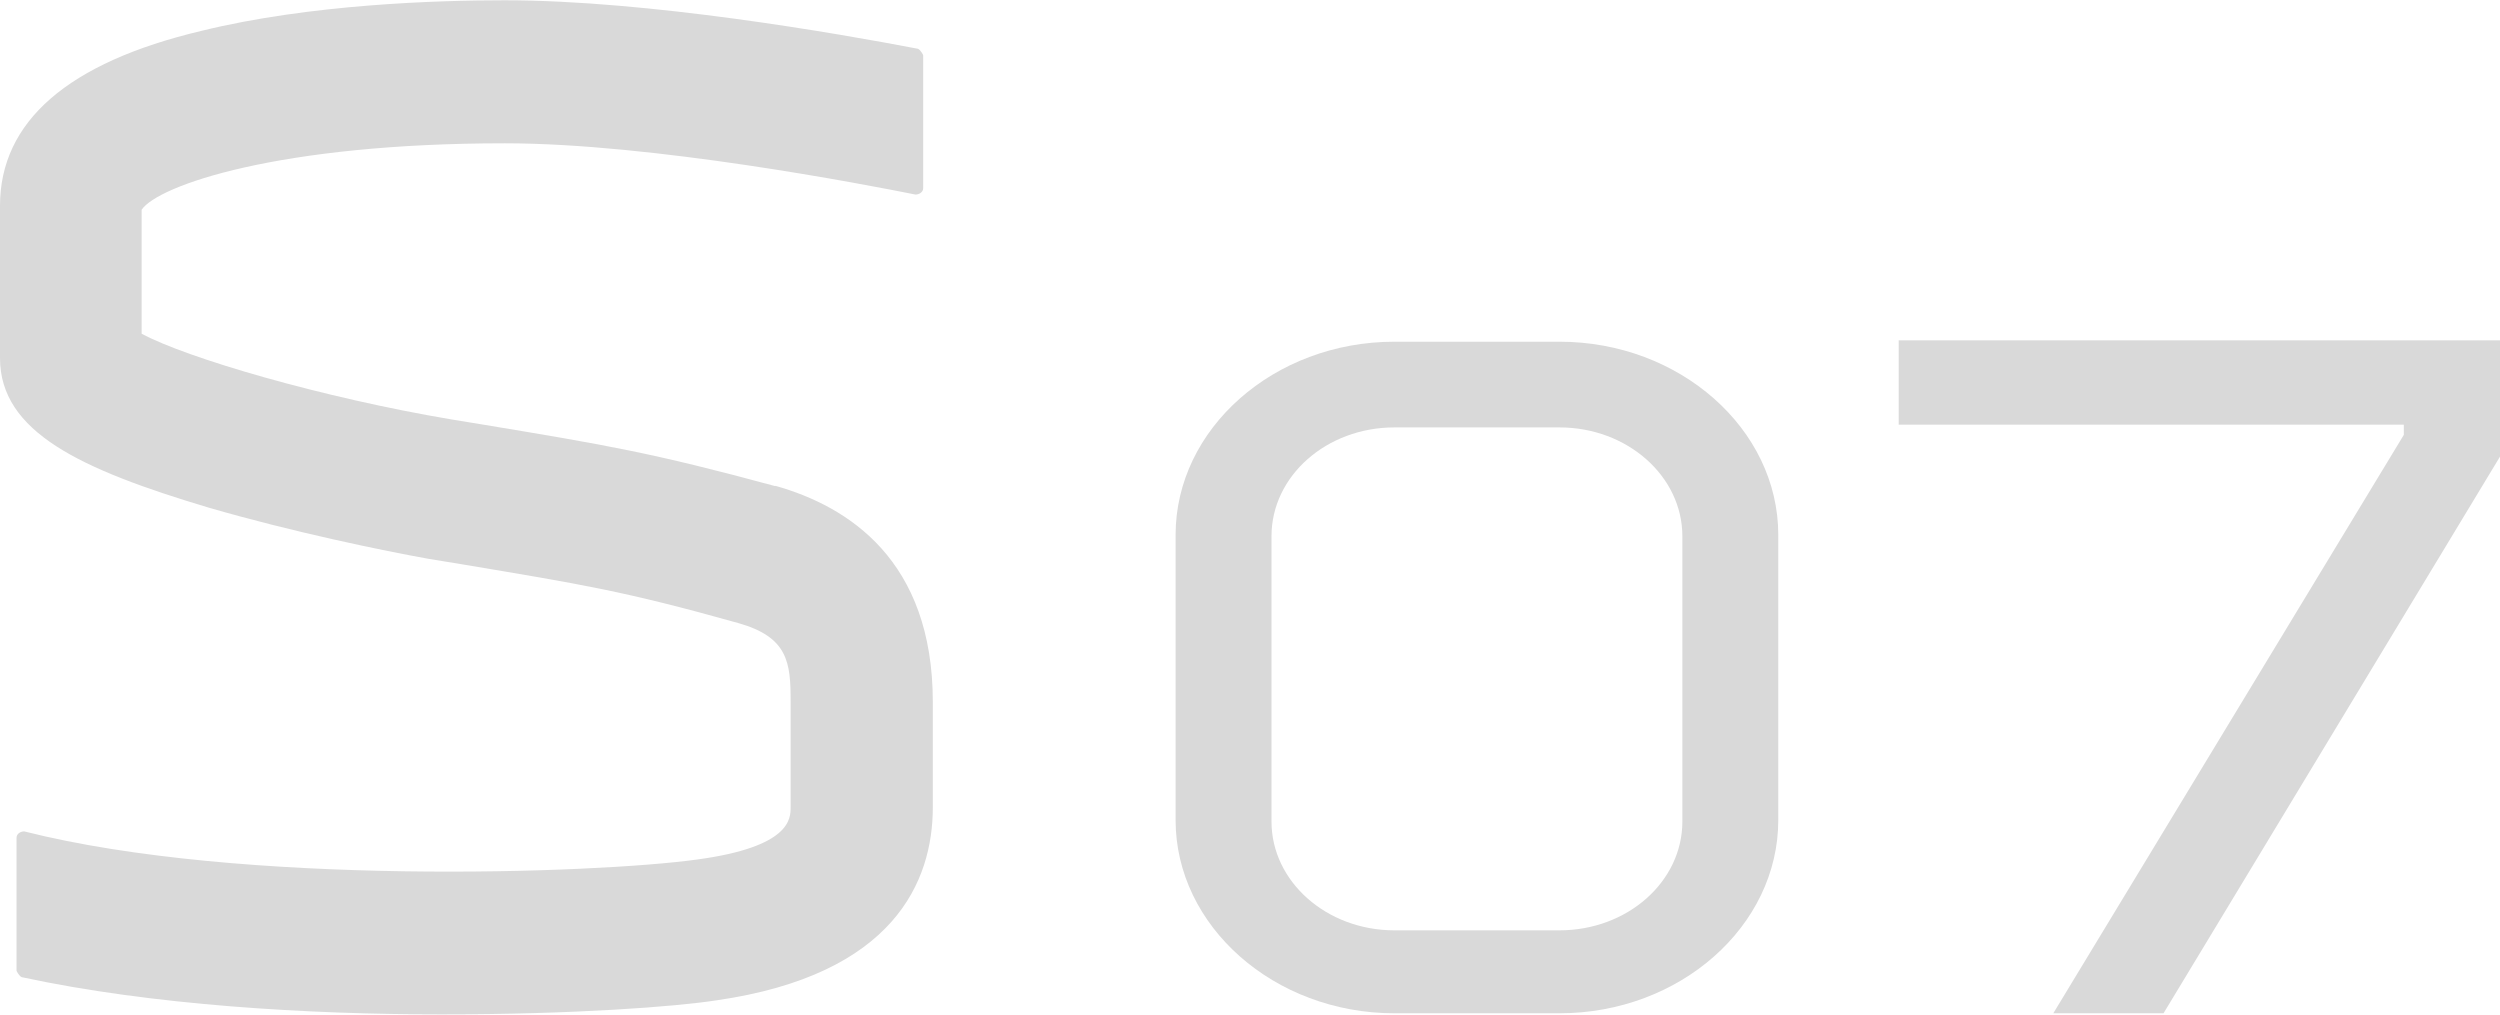
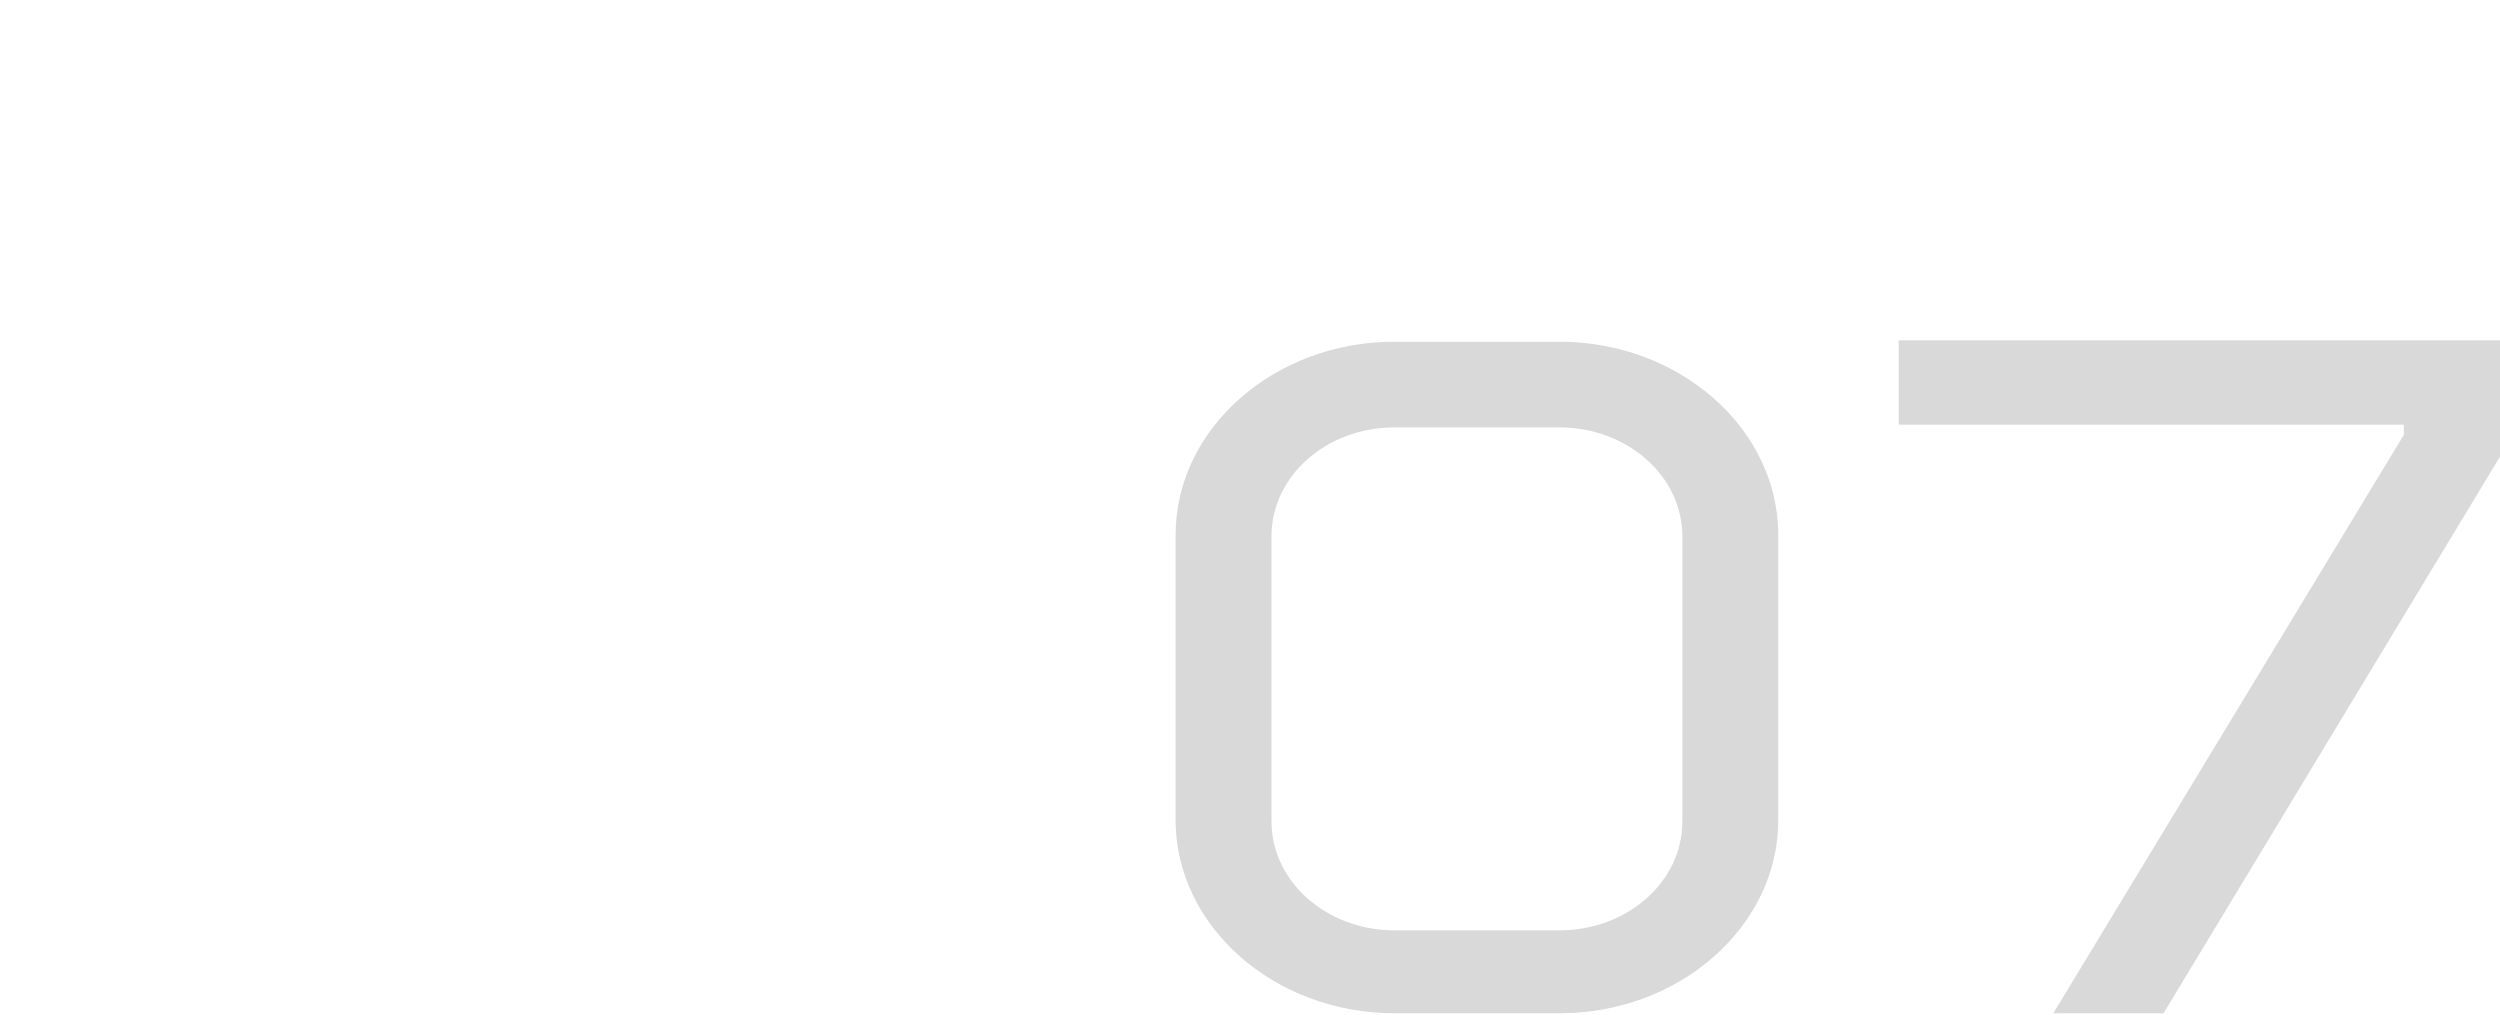
<svg xmlns="http://www.w3.org/2000/svg" id="Capa_2" data-name="Capa 2" viewBox="0 0 90.72 36.82">
  <defs>
    <style>
      .cls-1 {
        fill: #d9d9d9;
      }
    </style>
  </defs>
  <g id="Capa_1-2" data-name="Capa 1">
    <g id="uuid-c84997f7-df0a-4c43-b5e0-aad3b497e47e" data-name="Capa 1-2">
      <g>
        <path class="cls-1" d="M56.59,36.77h-5.99c-4.36,0-7.94-3.16-7.94-7.01v-10.35c0-3.85,3.57-7.01,7.94-7.01h5.99c4.36,0,7.94,3.16,7.94,7.01v10.35c0,3.85-3.57,7.01-7.94,7.01ZM50.6,15.51c-2.46,0-4.46,1.76-4.46,3.95v10.35c0,2.18,2,3.95,4.46,3.95h5.99c2.46,0,4.46-1.76,4.46-3.95v-10.35c0-2.18-2-3.95-4.46-3.95,0,0-5.99,0-5.99,0Z" />
-         <path class="cls-1" d="M28.13,17.64c-4.46-1.21-6.13-1.49-10.59-2.23l-1.16-.19c-4.69-.79-9.61-2.23-11.24-3.11v-4.5c.6-.88,4.97-2.41,13.18-2.41,5.34,0,13.05,1.49,14.9,1.86.14,0,.28-.09.28-.23V2s-.09-.19-.19-.23c-2.92-.56-9.8-1.76-15-1.76-2.41,0-7.06.14-11,1.11C2.46,2.27,0,4.41,0,7.47v5.52c0,2.69,2.92,4.04,7.57,5.43,3.02.88,6.41,1.58,7.99,1.86l1.16.19c4.41.74,5.9.97,10.07,2.14,1.81.51,1.9,1.44,1.9,2.83v3.85c0,.42,0,1.44-3.39,1.9-3.67.51-16.57.97-24.42-1.02-.14,0-.28.09-.28.23v4.83s.09.19.19.23c4.74,1.02,10.4,1.35,15.23,1.35s8.5-.28,9.98-.51c6.45-.93,7.85-4.32,7.85-7.01v-3.81c0-5.15-3.06-7.1-5.71-7.85Z" />
        <polygon class="cls-1" points="68.9 12.35 68.9 15.41 87.23 15.41 87.23 15.78 74.51 36.77 78.51 36.77 90.72 16.57 90.72 12.35 68.9 12.35" />
      </g>
    </g>
  </g>
</svg>